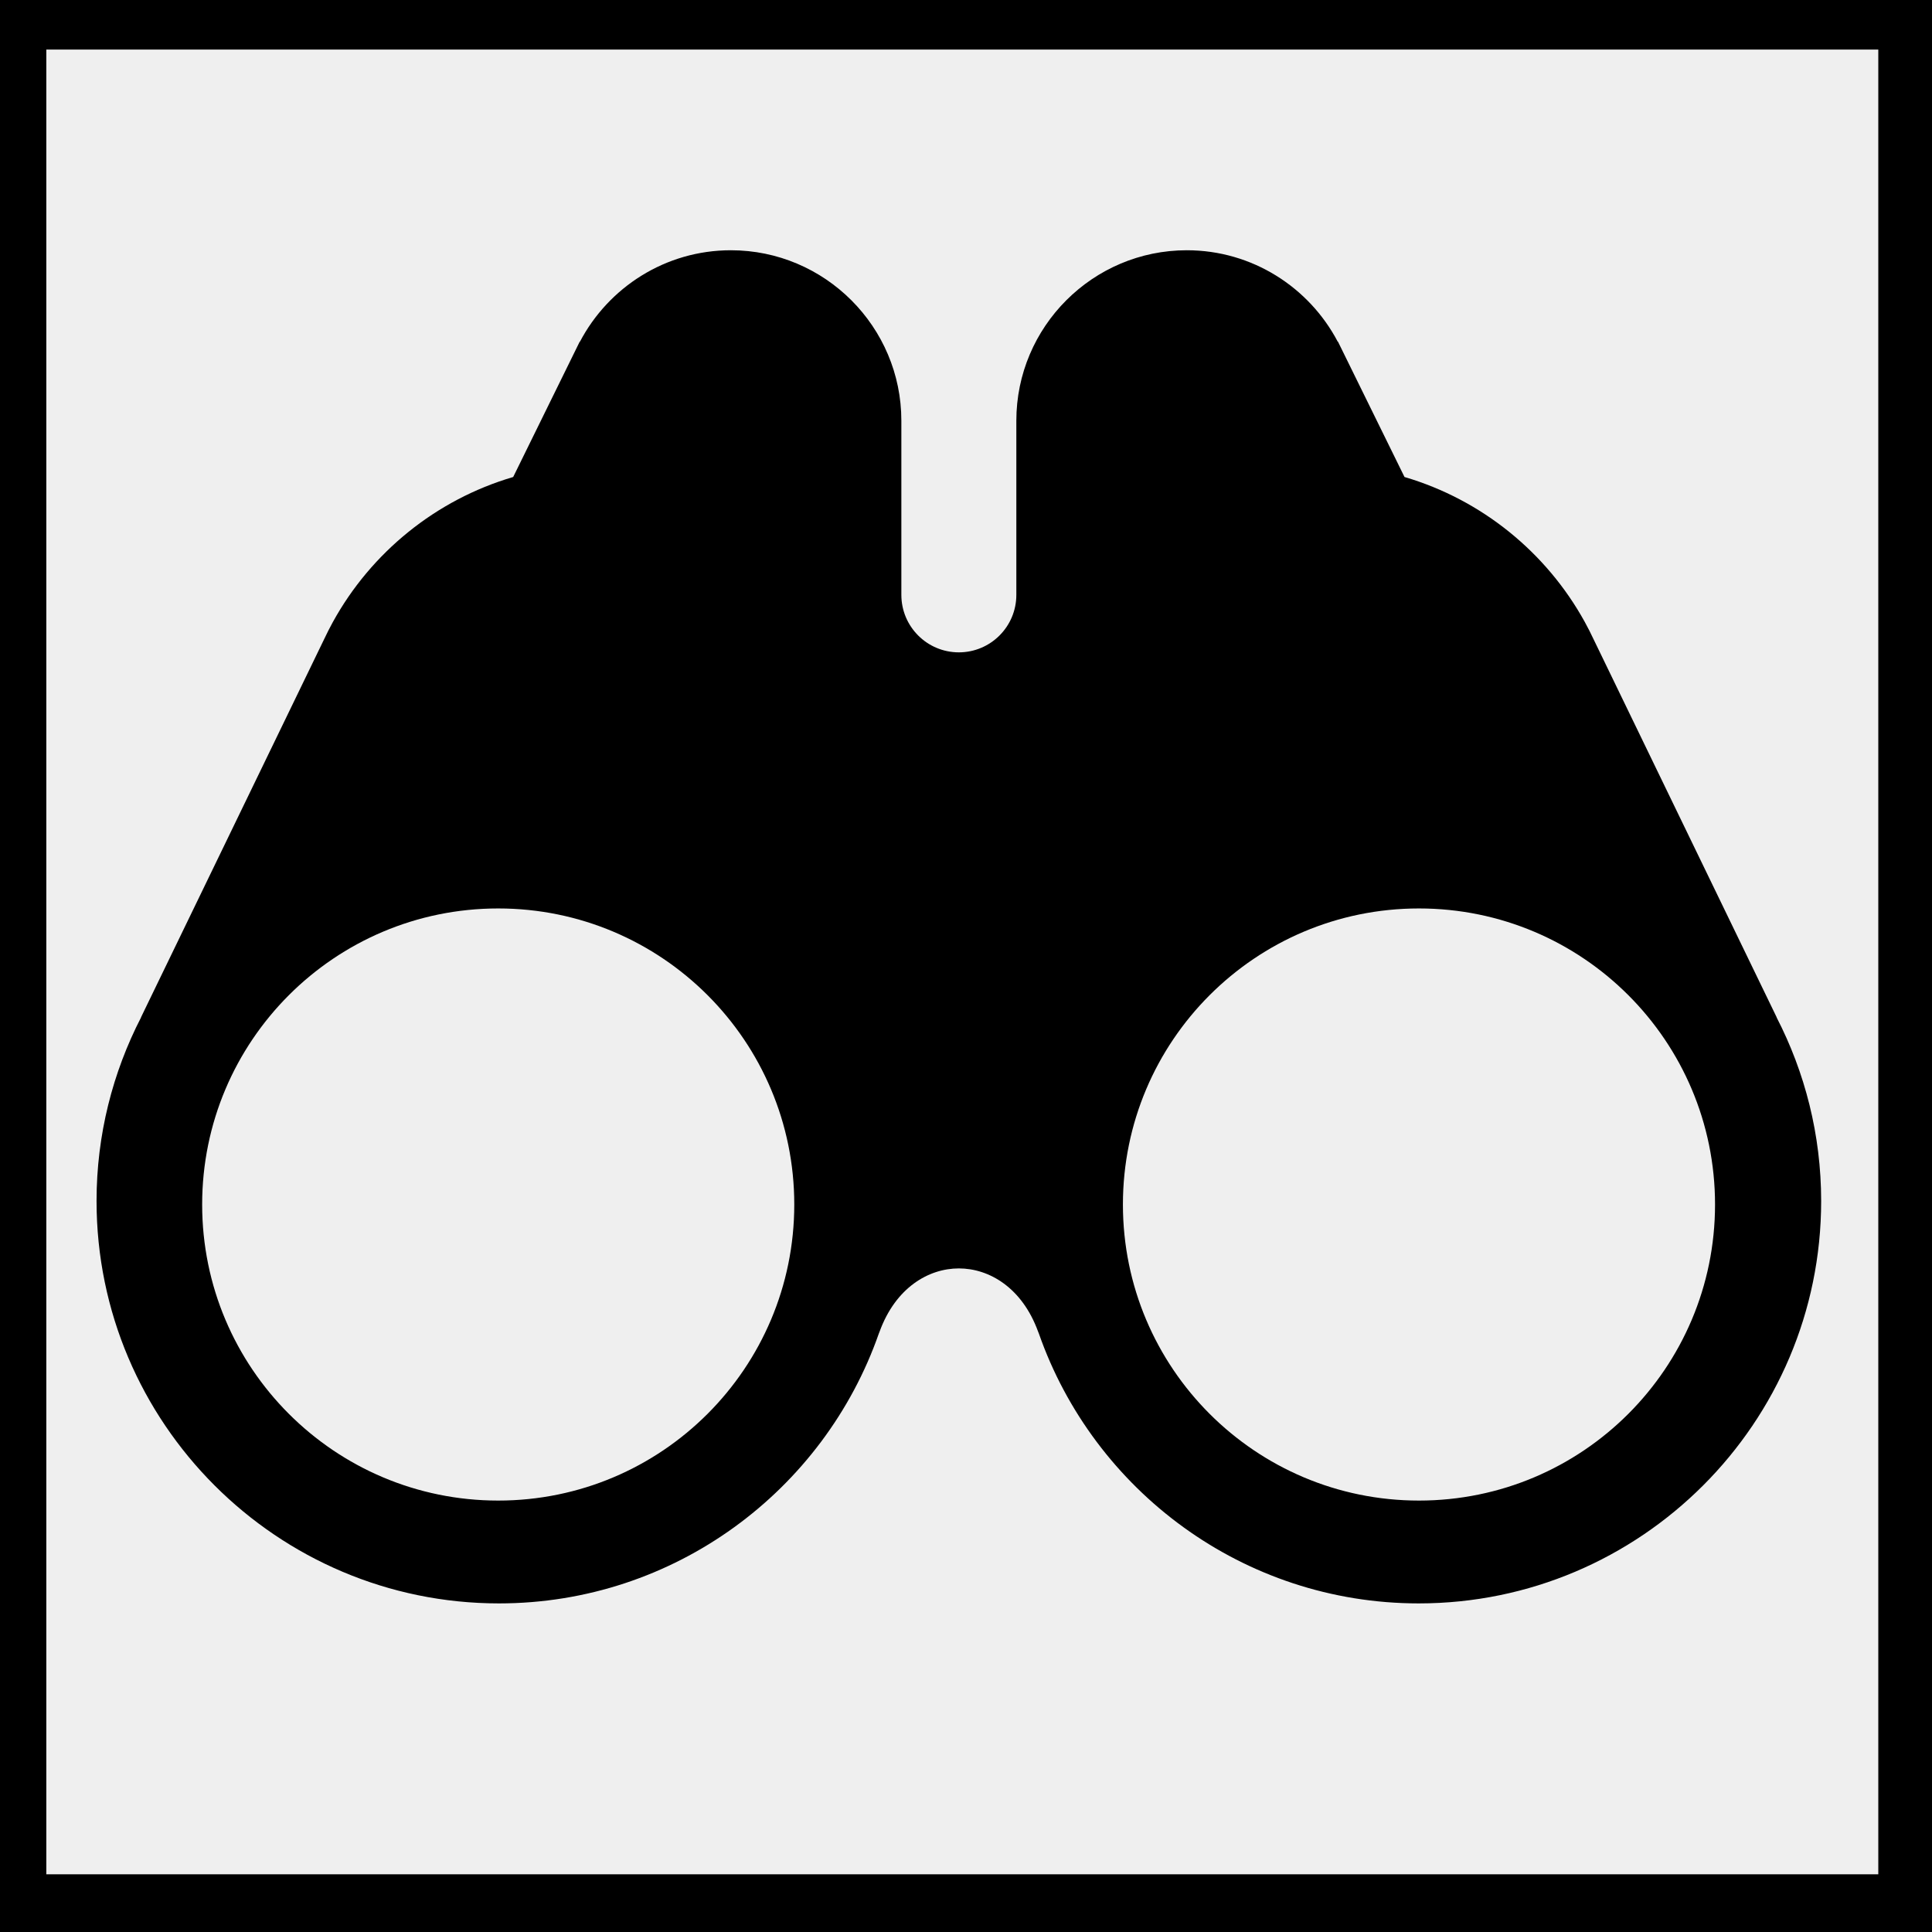
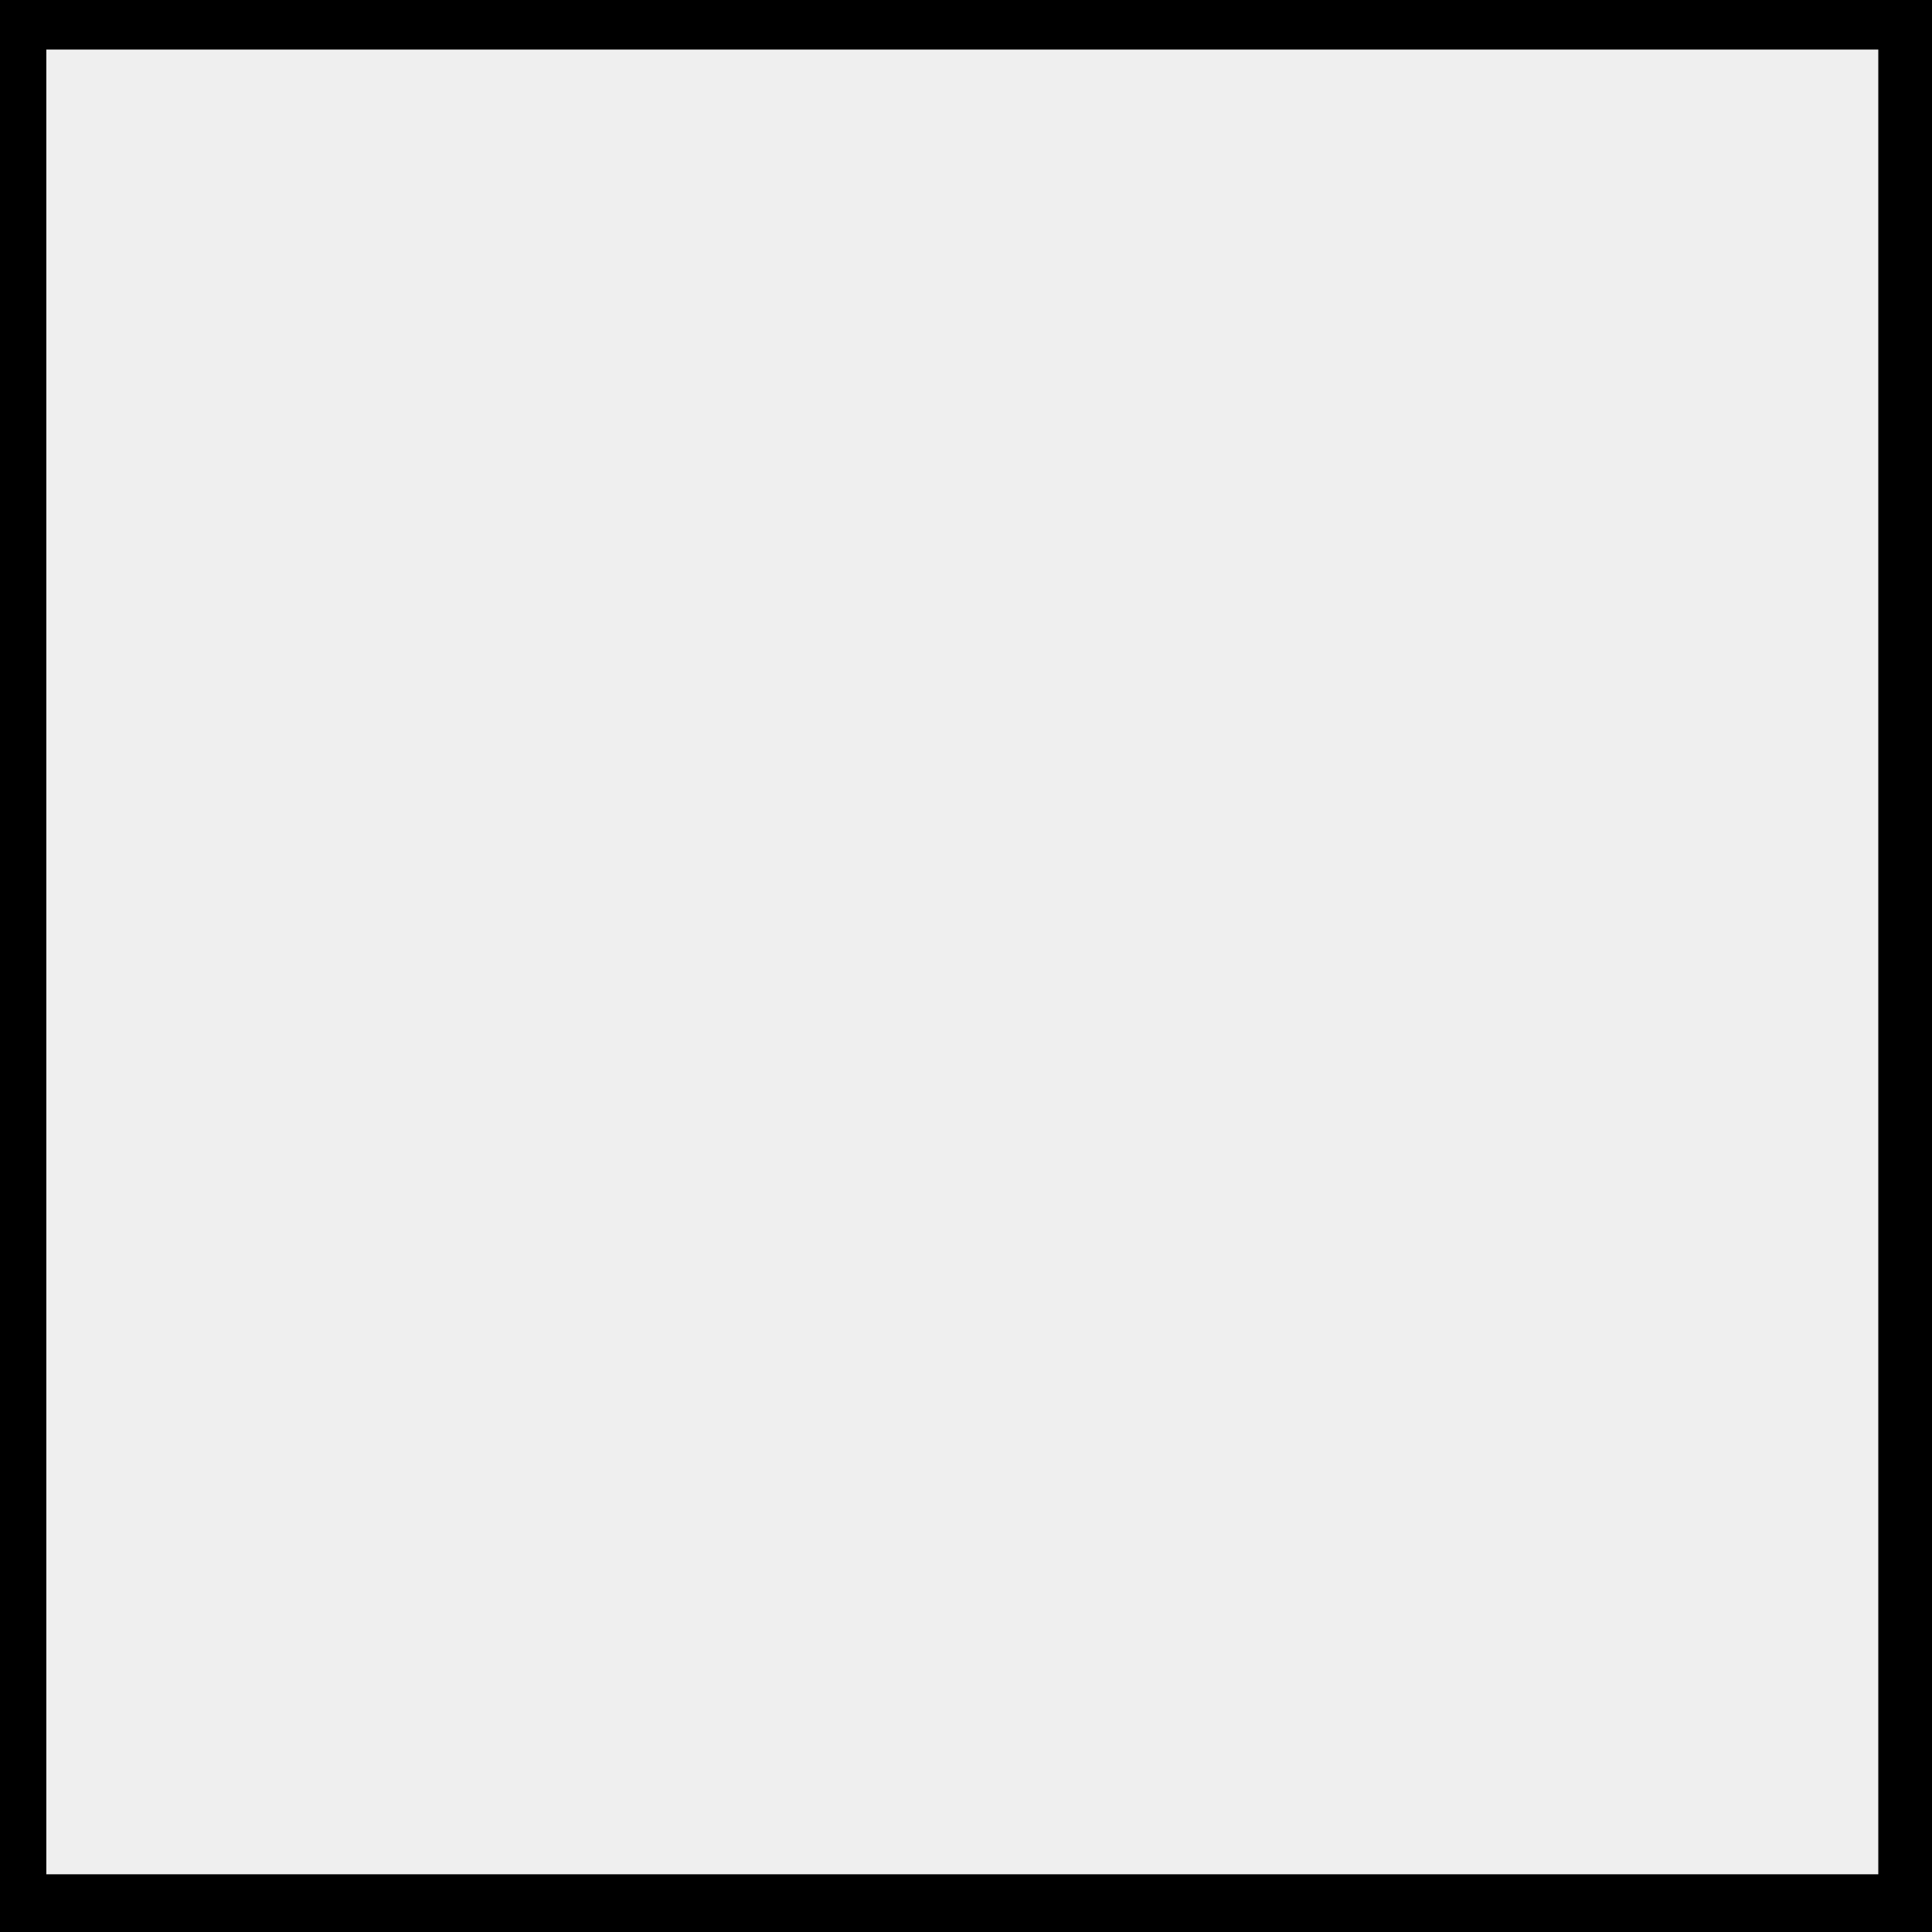
<svg xmlns="http://www.w3.org/2000/svg" xmlns:ns1="http://www.serif.com/" width="100%" height="100%" viewBox="0 0 80 80" version="1.1" xml:space="preserve" style="fill-rule:evenodd;clip-rule:evenodd;stroke-linecap:round;stroke-linejoin:round;stroke-miterlimit:1.5;">
  <rect x="0" y="0" width="80" height="80" fill="#808080" stroke="none" />
  <g id="achtergrond-rechtshoek" ns1:id="achtergrond rechtshoek" transform="matrix(0.22,0,0,0.237,-47.163,-62.671)">
    <rect x="214" y="264" width="363" height="337" style="fill:rgb(239,239,239);stroke:black;stroke-width:18.19px;" />
  </g>
  <g id="Verrekijker" transform="matrix(0.36,0,0,0.36,-282.857,-284.182)">
-     <path d="M990.047,906.386C990.075,906.427 990.092,906.451 990.092,906.451L968.979,862.86C968.68,862.223 968.361,861.596 968.024,860.982L968,860.935L968,860.937C963.603,852.955 956.165,846.877 947.263,844.26L939.604,828.682L939.585,828.7C936.302,822.454 929.757,818.179 922.223,818.179C911.411,818.179 902.615,826.977 902.615,837.79L902.615,857.817C902.615,861.467 899.656,864.426 896.006,864.429L895.998,864.429C892.347,864.426 889.39,861.467 889.39,857.817L889.39,837.79C889.39,826.977 880.592,818.179 869.779,818.179C862.246,818.179 855.702,822.454 852.418,828.7L852.399,828.682L844.741,844.26C835.838,846.877 828.4,852.953 824.004,860.936L824.002,860.935L823.979,860.981C823.642,861.596 823.325,862.223 823.024,862.859L801.911,906.451C801.911,906.451 801.928,906.427 801.956,906.386C798.682,912.731 796.819,919.917 796.819,927.536C796.819,953.057 817.584,973.821 843.105,973.821C863.292,973.821 880.491,960.826 886.804,942.765C886.83,942.7 886.855,942.644 886.881,942.572C888.73,937.494 892.52,935.29 896.003,935.29C899.486,935.29 903.277,937.494 905.123,942.572C905.151,942.644 905.176,942.7 905.201,942.765C911.514,960.826 928.714,973.821 948.901,973.821C974.422,973.821 995.187,953.057 995.187,927.536C995.185,919.917 993.323,912.73 990.047,906.386ZM843.02,961.993C824.212,961.993 808.966,946.746 808.966,927.939C808.966,909.133 824.212,893.886 843.02,893.886C861.827,893.886 877.073,909.133 877.073,927.939C877.072,946.746 861.826,961.993 843.02,961.993ZM948.927,961.993C930.121,961.993 914.874,946.746 914.874,927.939C914.874,909.133 930.121,893.886 948.927,893.886C967.735,893.886 982.981,909.133 982.981,927.939C982.98,946.746 967.734,961.993 948.927,961.993Z" style="fill-rule:nonzero;" />
-   </g>
+     </g>
</svg>